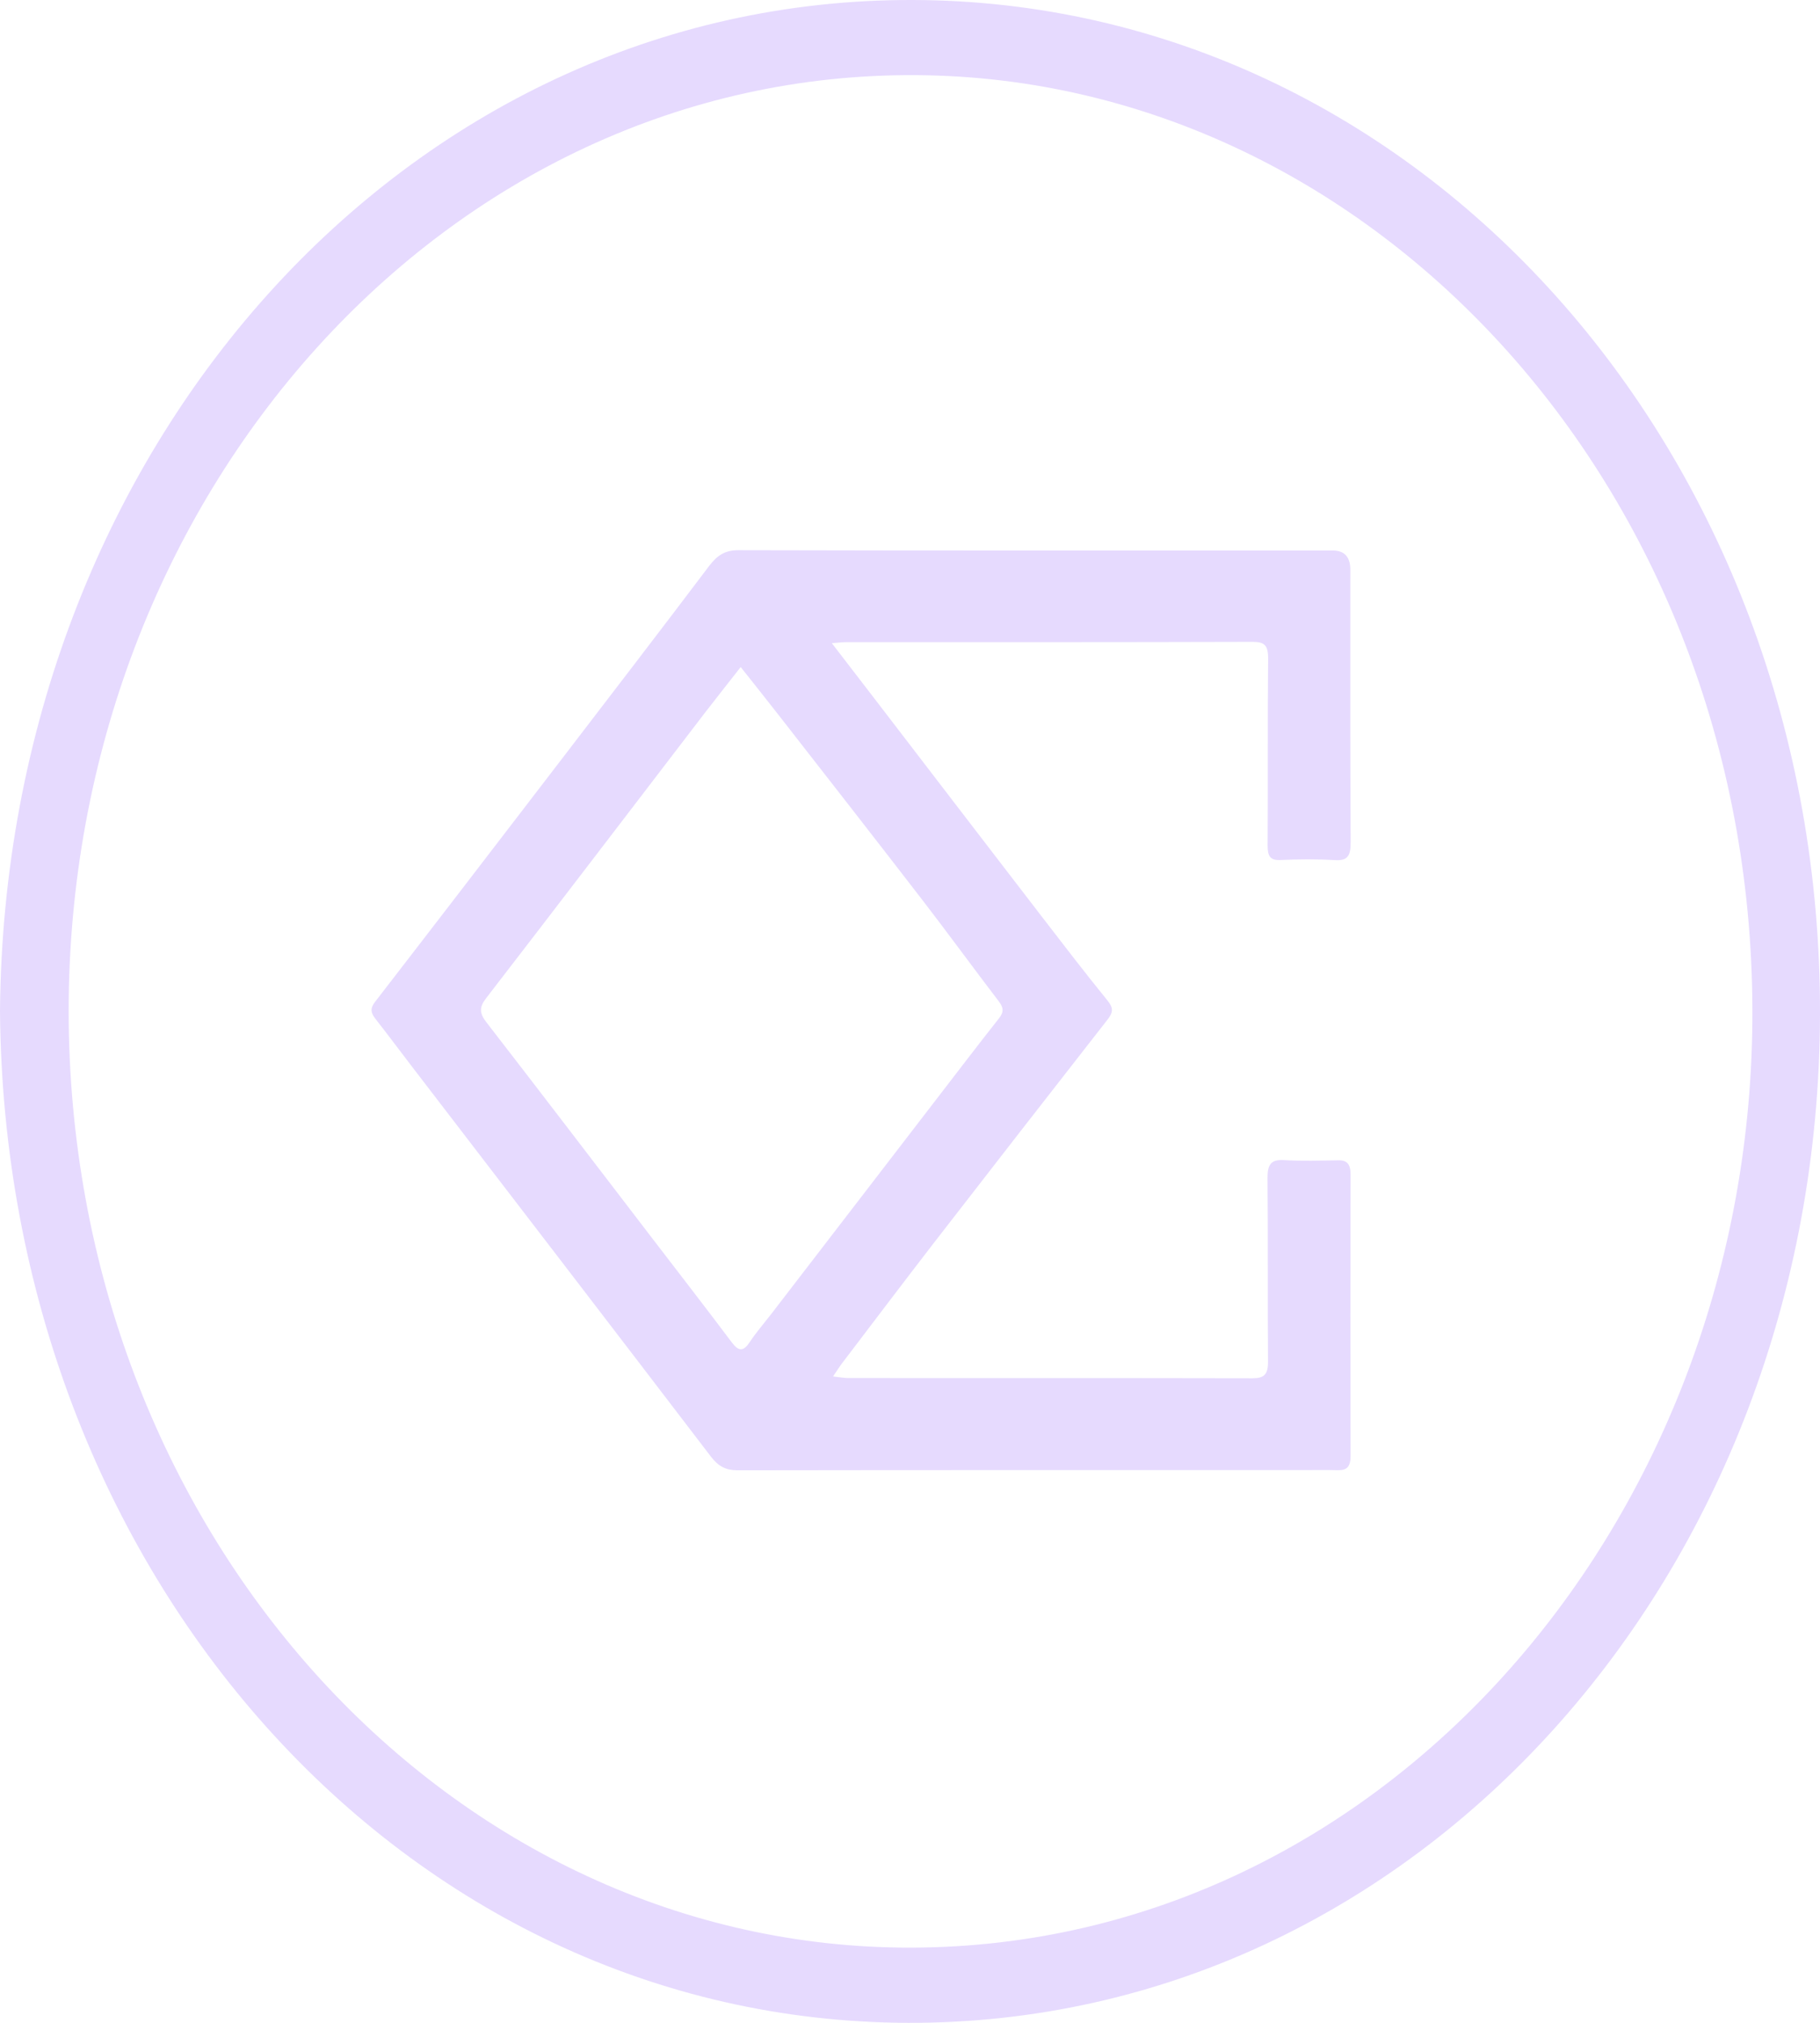
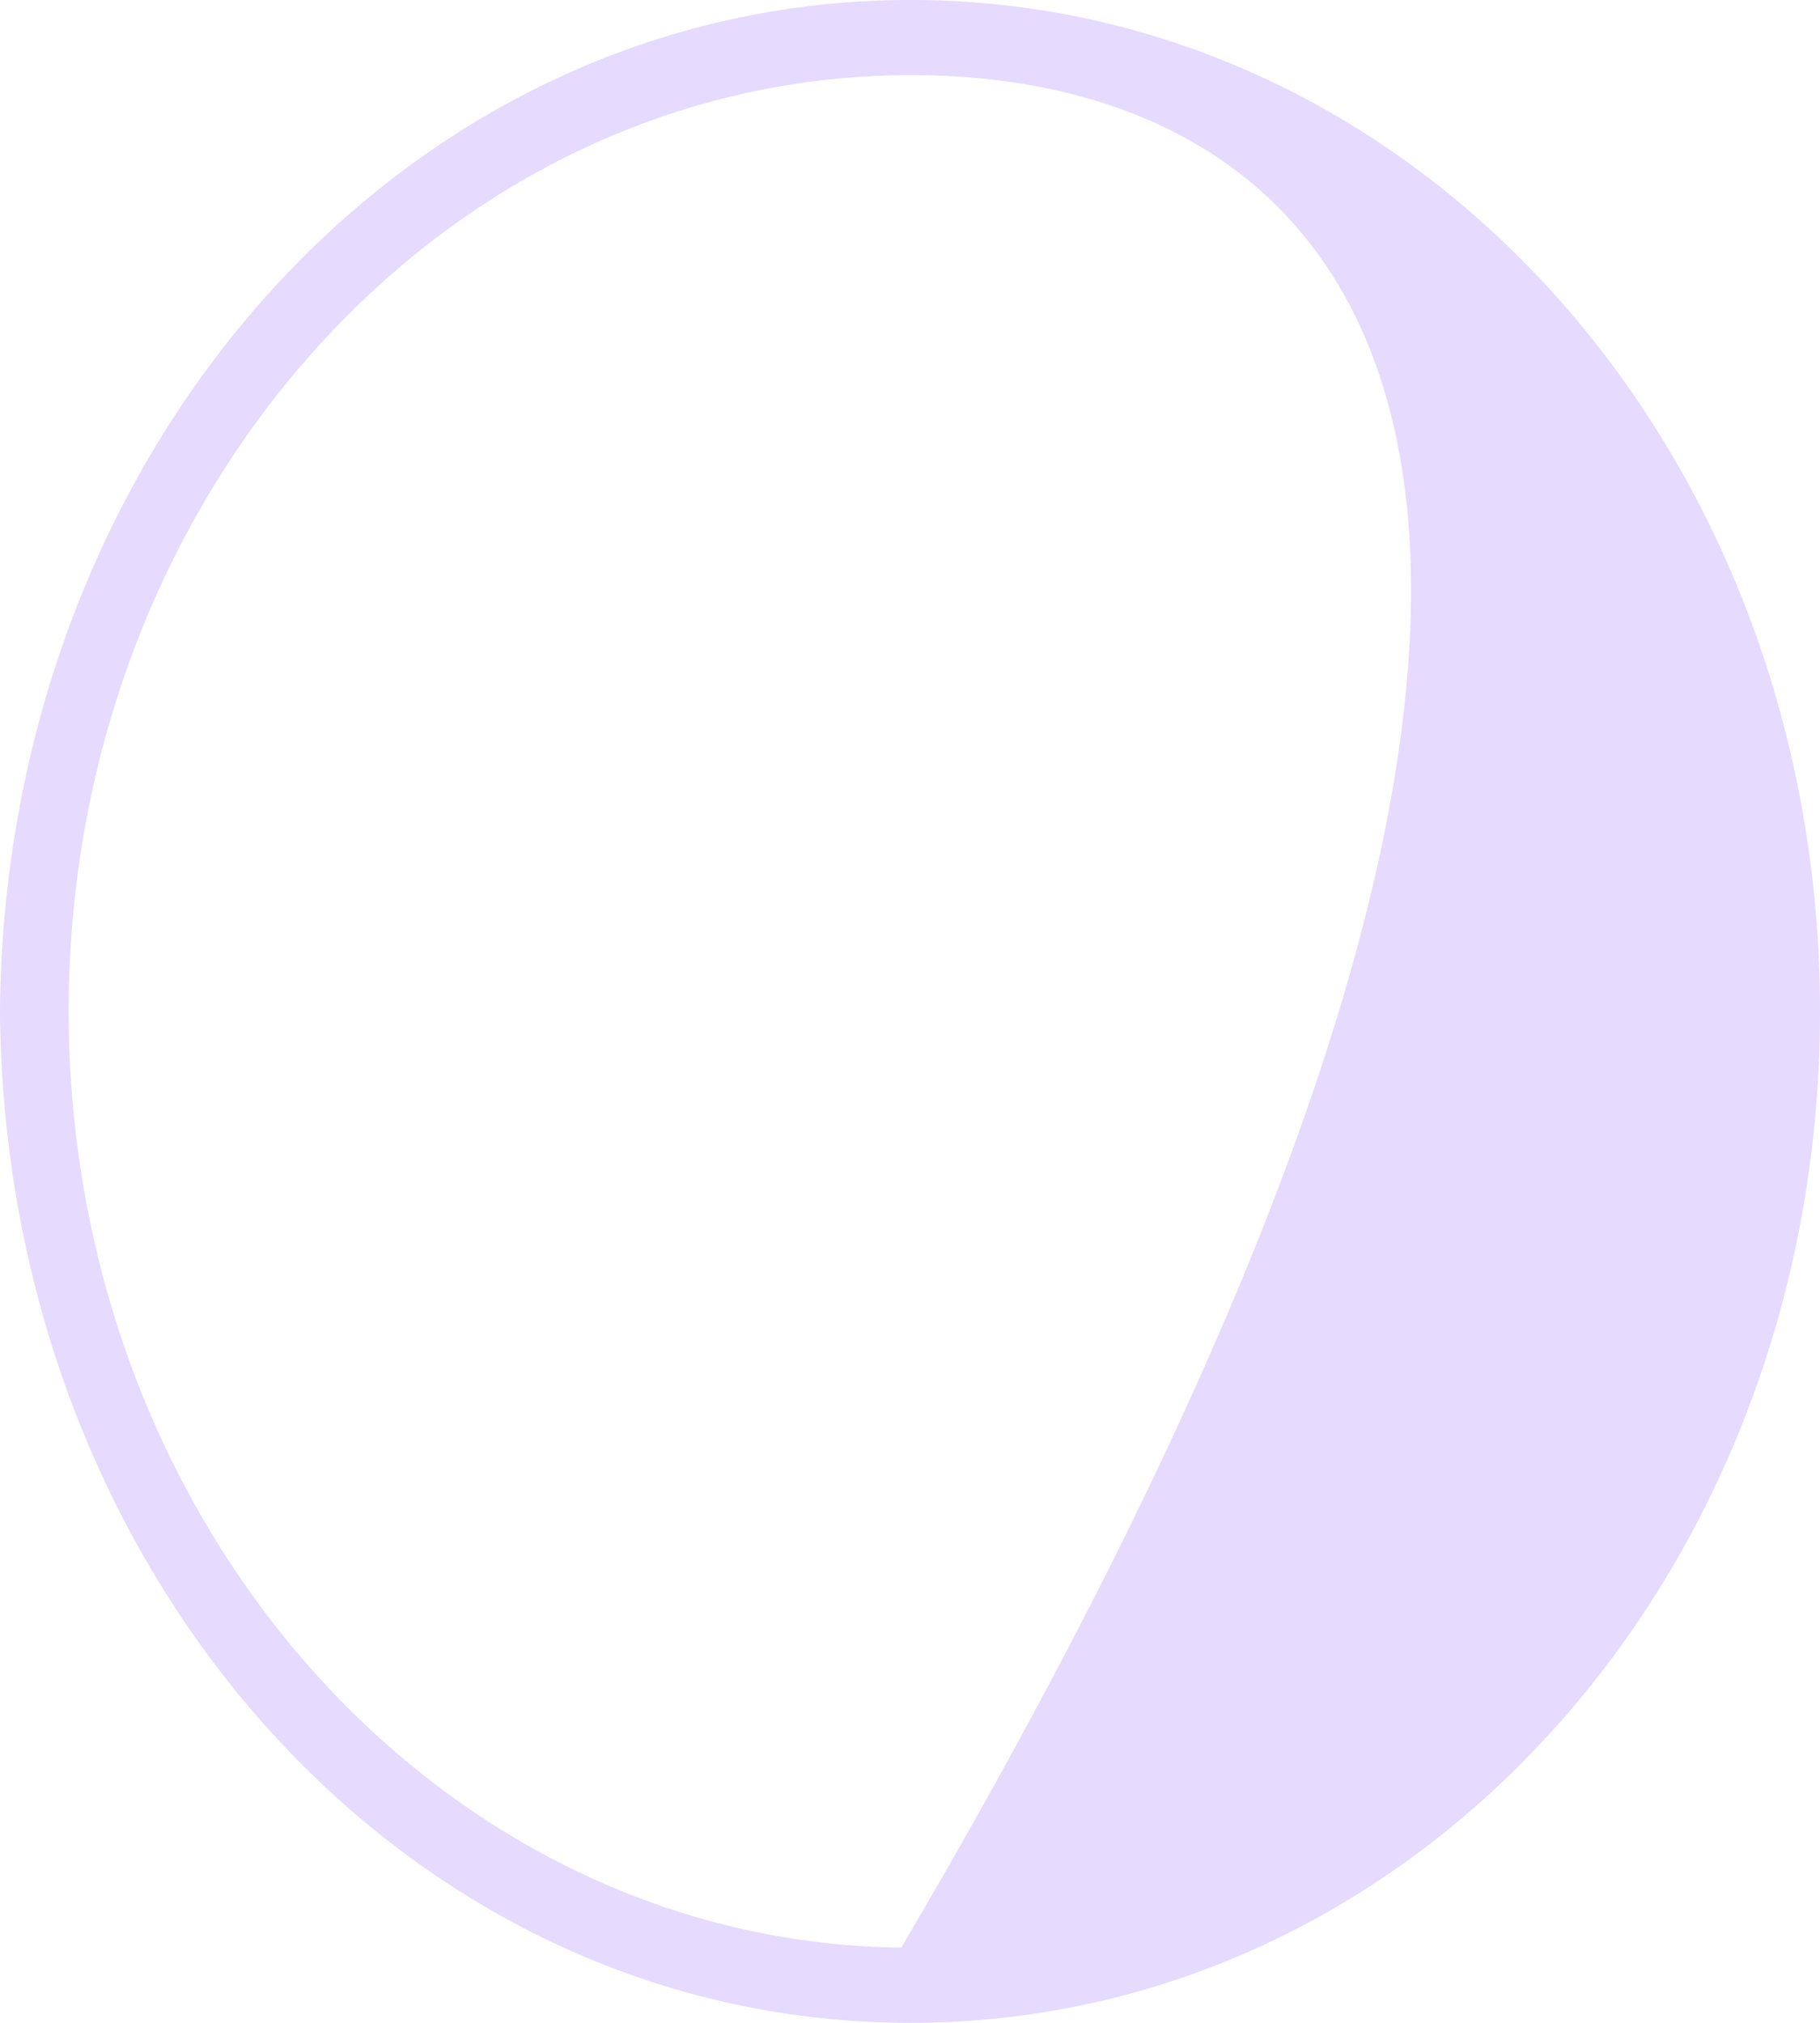
<svg xmlns="http://www.w3.org/2000/svg" width="18" height="20" viewBox="0 0 18 20" fill="none">
  <g clip-path="url(#clip0_101_31111)">
-     <path d="M0 9.995C0.046 4.437 4.012 -0.013 9.027 -0C14.015 0.012 18.015 4.453 18 10.032C17.985 15.577 13.991 20.013 8.983 20C3.995 19.987 0.042 15.553 0 9.995ZM0.679 9.998C0.683 15.116 4.391 19.207 8.914 19.256C13.588 19.306 17.287 15.129 17.331 10.104C17.376 4.894 13.603 0.774 9.065 0.743C4.418 0.71 0.679 4.89 0.679 9.998Z" fill="#E6DAFE" />
-     <path d="M8.226 6.358C8.375 6.552 8.506 6.722 8.637 6.892C9.192 7.616 9.747 8.339 10.303 9.062C10.518 9.341 10.732 9.62 10.953 9.892C11.015 9.968 11.008 10.012 10.952 10.083C10.38 10.815 9.81 11.547 9.242 12.281C8.937 12.676 8.636 13.074 8.334 13.471C8.306 13.507 8.281 13.547 8.239 13.609C8.308 13.617 8.35 13.625 8.392 13.625C9.723 13.626 11.054 13.624 12.385 13.627C12.5 13.628 12.543 13.592 12.541 13.458C12.536 12.855 12.542 12.252 12.536 11.649C12.535 11.513 12.571 11.463 12.696 11.47C12.875 11.481 13.055 11.475 13.235 11.472C13.324 11.47 13.357 11.512 13.357 11.611C13.355 12.54 13.355 13.469 13.357 14.399C13.357 14.499 13.322 14.538 13.234 14.536C13.115 14.533 12.997 14.535 12.879 14.535C11.017 14.535 9.155 14.534 7.293 14.537C7.18 14.537 7.105 14.498 7.032 14.403C6.048 13.115 5.06 11.83 4.074 10.545C3.952 10.386 3.833 10.226 3.71 10.069C3.665 10.011 3.661 9.968 3.709 9.906C4.325 9.109 4.938 8.31 5.551 7.511C6.04 6.873 6.53 6.236 7.014 5.595C7.093 5.491 7.172 5.439 7.302 5.44C9.261 5.445 11.221 5.443 13.181 5.443C13.297 5.443 13.355 5.507 13.355 5.634C13.355 6.532 13.353 7.43 13.358 8.327C13.359 8.464 13.327 8.512 13.201 8.504C13.022 8.493 12.841 8.495 12.662 8.503C12.562 8.507 12.537 8.465 12.537 8.361C12.541 7.745 12.536 7.128 12.542 6.512C12.543 6.378 12.504 6.346 12.388 6.346C11.049 6.35 9.71 6.349 8.37 6.349C8.332 6.349 8.293 6.354 8.226 6.359V6.358ZM7.325 6.596C7.196 6.761 7.083 6.903 6.972 7.047C6.251 7.988 5.532 8.931 4.808 9.869C4.738 9.96 4.741 10.017 4.811 10.108C5.364 10.822 5.912 11.541 6.462 12.258C6.721 12.596 6.982 12.932 7.238 13.273C7.307 13.364 7.353 13.363 7.416 13.268C7.479 13.173 7.553 13.088 7.622 12.999C8.164 12.294 8.707 11.589 9.249 10.884C9.459 10.612 9.666 10.339 9.879 10.07C9.931 10.004 9.925 9.962 9.877 9.899C9.621 9.564 9.373 9.223 9.116 8.89C8.644 8.278 8.168 7.669 7.693 7.06C7.576 6.91 7.458 6.762 7.326 6.596H7.325Z" fill="#E6DAFE" />
+     <path d="M0 9.995C0.046 4.437 4.012 -0.013 9.027 -0C14.015 0.012 18.015 4.453 18 10.032C17.985 15.577 13.991 20.013 8.983 20C3.995 19.987 0.042 15.553 0 9.995ZM0.679 9.998C0.683 15.116 4.391 19.207 8.914 19.256C17.376 4.894 13.603 0.774 9.065 0.743C4.418 0.71 0.679 4.89 0.679 9.998Z" fill="#E6DAFE" />
  </g>
  <defs>
    <clipPath id="clip0_101_31111">
      <rect width="18" height="20" fill="white" />
    </clipPath>
  </defs>
</svg>